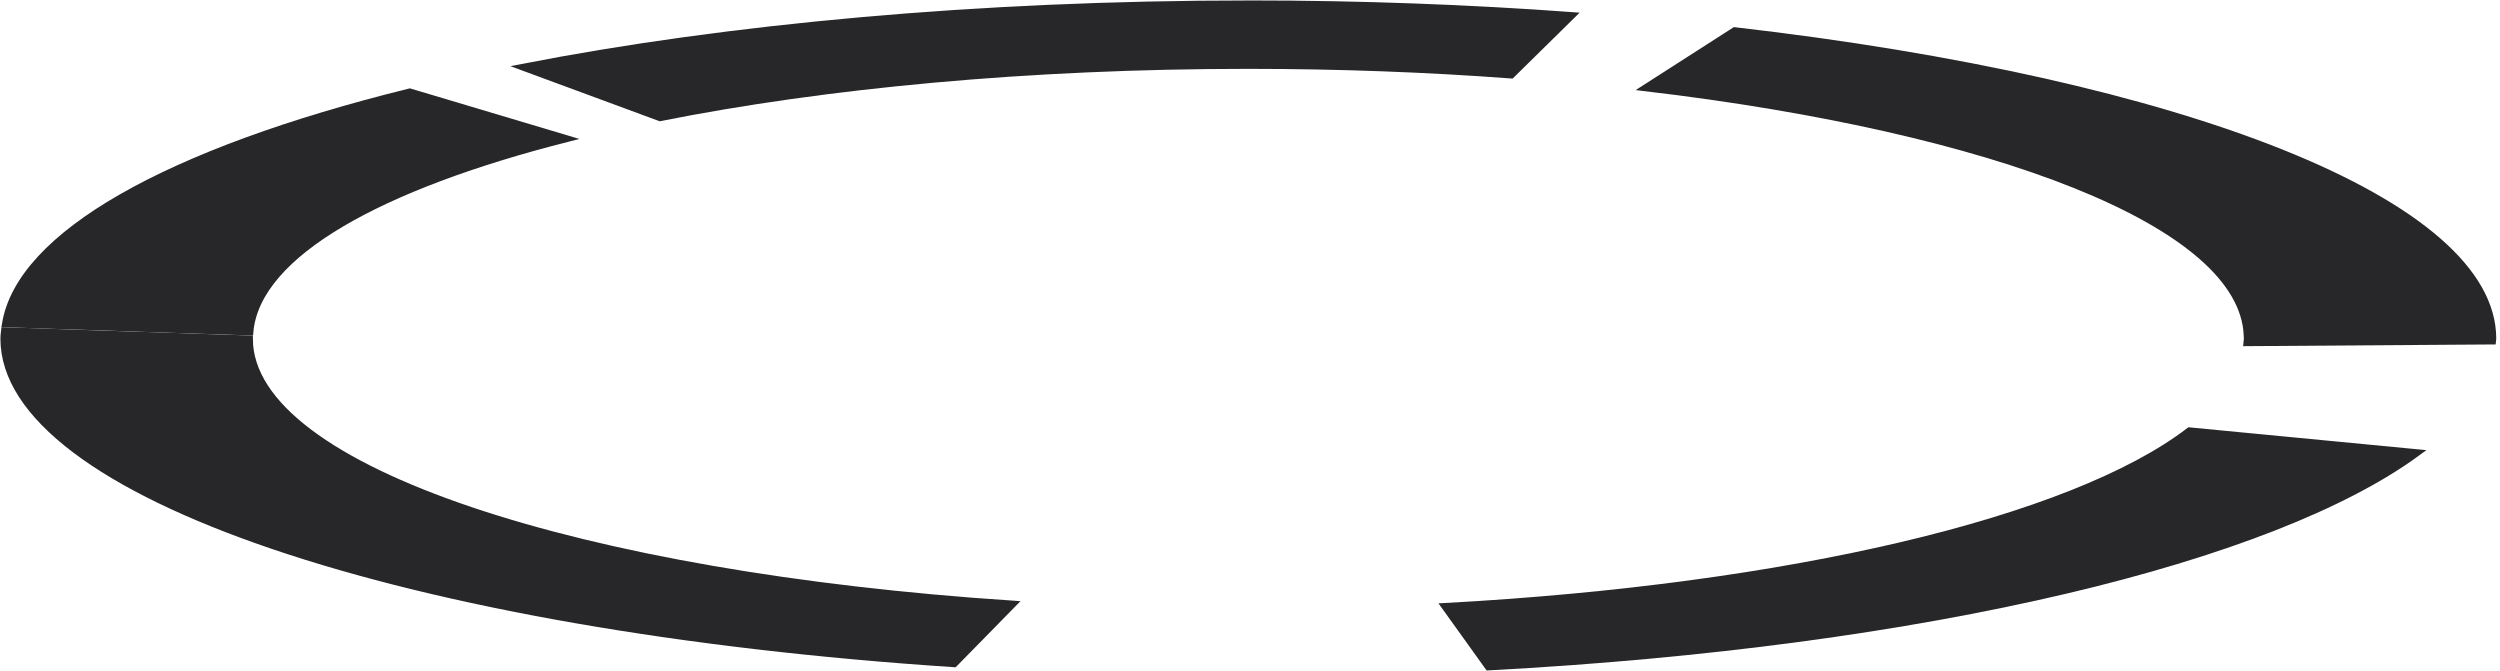
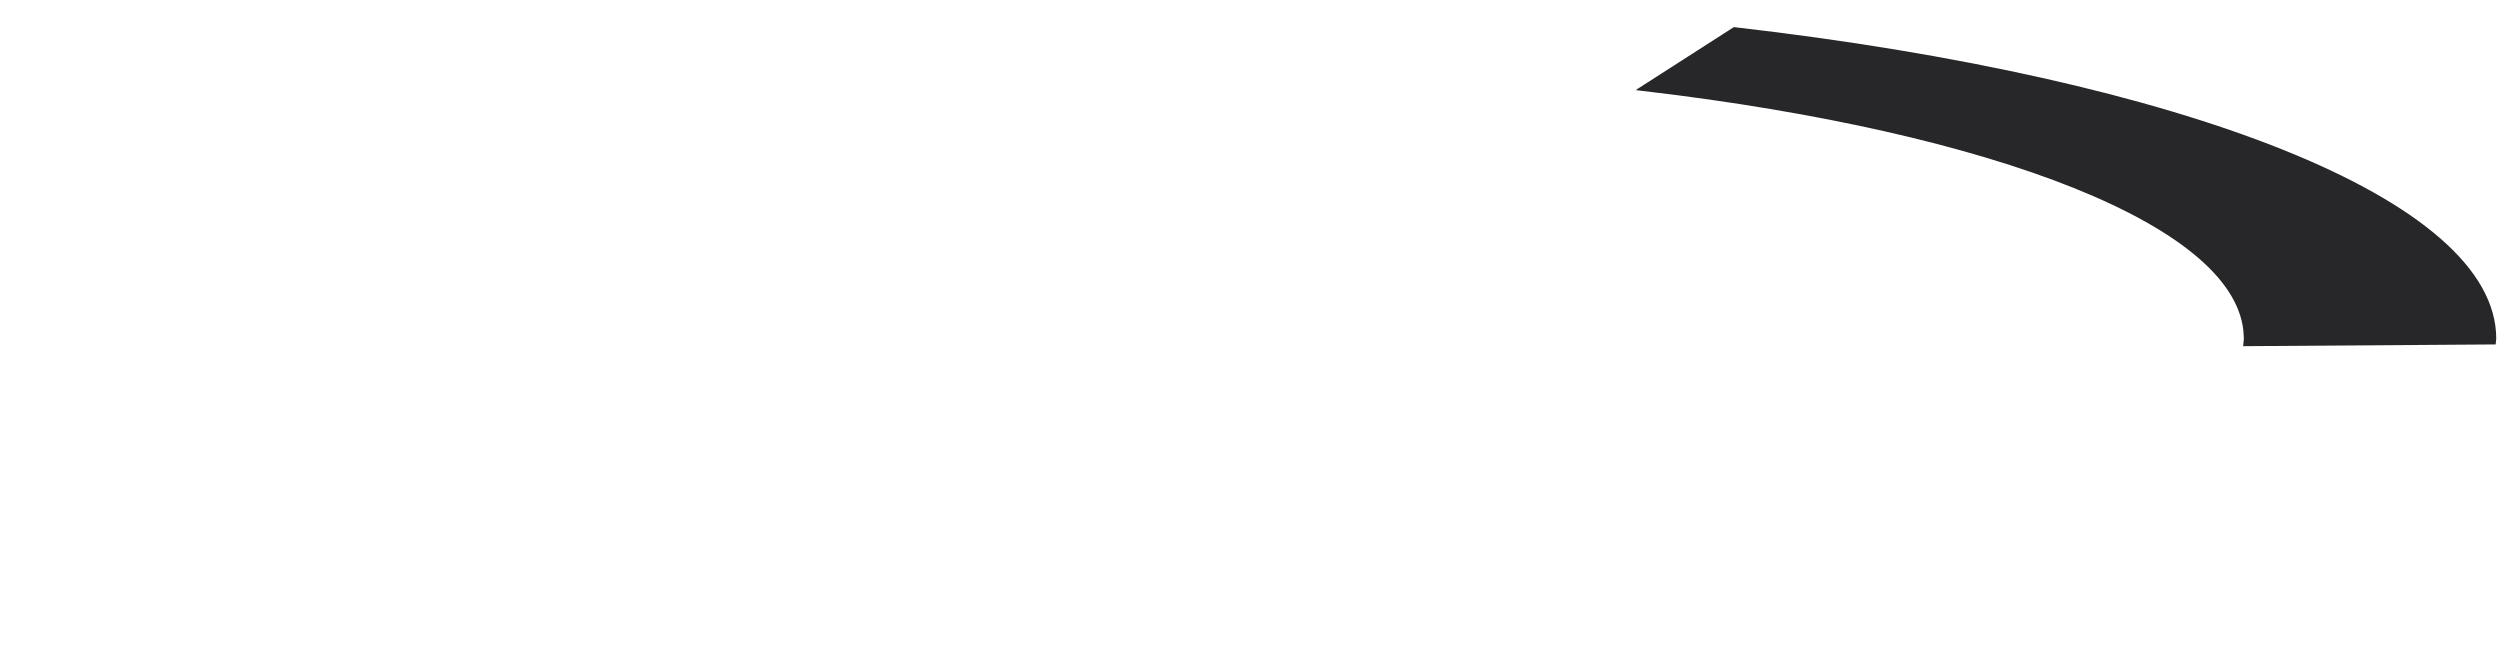
<svg xmlns="http://www.w3.org/2000/svg" width="488" height="131" viewBox="0 0 488 131" fill="none">
-   <path d="M0.87 64.544C0.801 65.085 0.741 65.595 0.741 66.106C0.741 73.568 5.524 80.853 14.591 87.727C23.645 94.591 36.862 100.957 53.46 106.587C86.585 117.823 133.024 126.078 186.279 129.579L197.725 117.91C155.402 115.121 118.415 108.575 91.902 99.633C78.5 95.113 67.736 89.969 60.309 84.364C52.913 78.783 48.717 72.655 48.697 66.145L0.87 64.544Z" fill="#27272A" stroke="#27272A" stroke-width="1.32" />
-   <path d="M79.992 17.928C56.517 23.72 37.285 30.729 23.645 38.562C10.303 46.225 2.475 54.582 1.048 63.22L48.795 64.818C49.443 57.115 55.92 49.966 66.672 43.618C77.319 37.333 92.332 31.726 110.625 27.071L79.992 17.928Z" fill="#27272A" stroke="#27272A" stroke-width="1.32" />
-   <path d="M243.91 0.753H243.669C190.873 0.753 141.985 5.348 102.071 13.111L128.828 22.989C161.055 16.575 200.758 12.78 243.679 12.78C261.453 12.78 278.649 13.44 295.017 14.658L306.844 3.021C286.764 1.554 265.682 0.751 243.919 0.745L243.91 0.753Z" fill="#27272A" stroke="#27272A" stroke-width="1.32" />
  <path d="M321.19 17.146C355.28 21.176 384.349 27.781 405.02 36.068C415.537 40.285 423.916 44.951 429.678 49.961C435.214 54.775 438.398 59.969 438.636 65.436H438.661V66.097C438.661 66.359 438.636 66.641 438.605 66.908L486.567 66.576C486.59 66.391 486.606 66.241 486.607 66.097C486.607 59.541 482.919 53.123 475.868 46.992C468.821 40.864 458.486 35.091 445.38 29.837C419.22 19.35 382.166 10.991 338.609 5.971L321.19 17.146Z" fill="#27272A" stroke="#27272A" stroke-width="1.32" />
-   <path d="M427.366 84.083C415.964 92.844 396.41 100.51 371.293 106.439C346.298 112.341 315.721 116.538 282.029 118.37L290.516 130.2C333.089 127.943 371.702 122.671 403.198 115.245C433.811 108.027 457.633 98.791 471.849 88.36L427.366 84.083Z" fill="#27272A" stroke="#27272A" stroke-width="1.32" />
</svg>